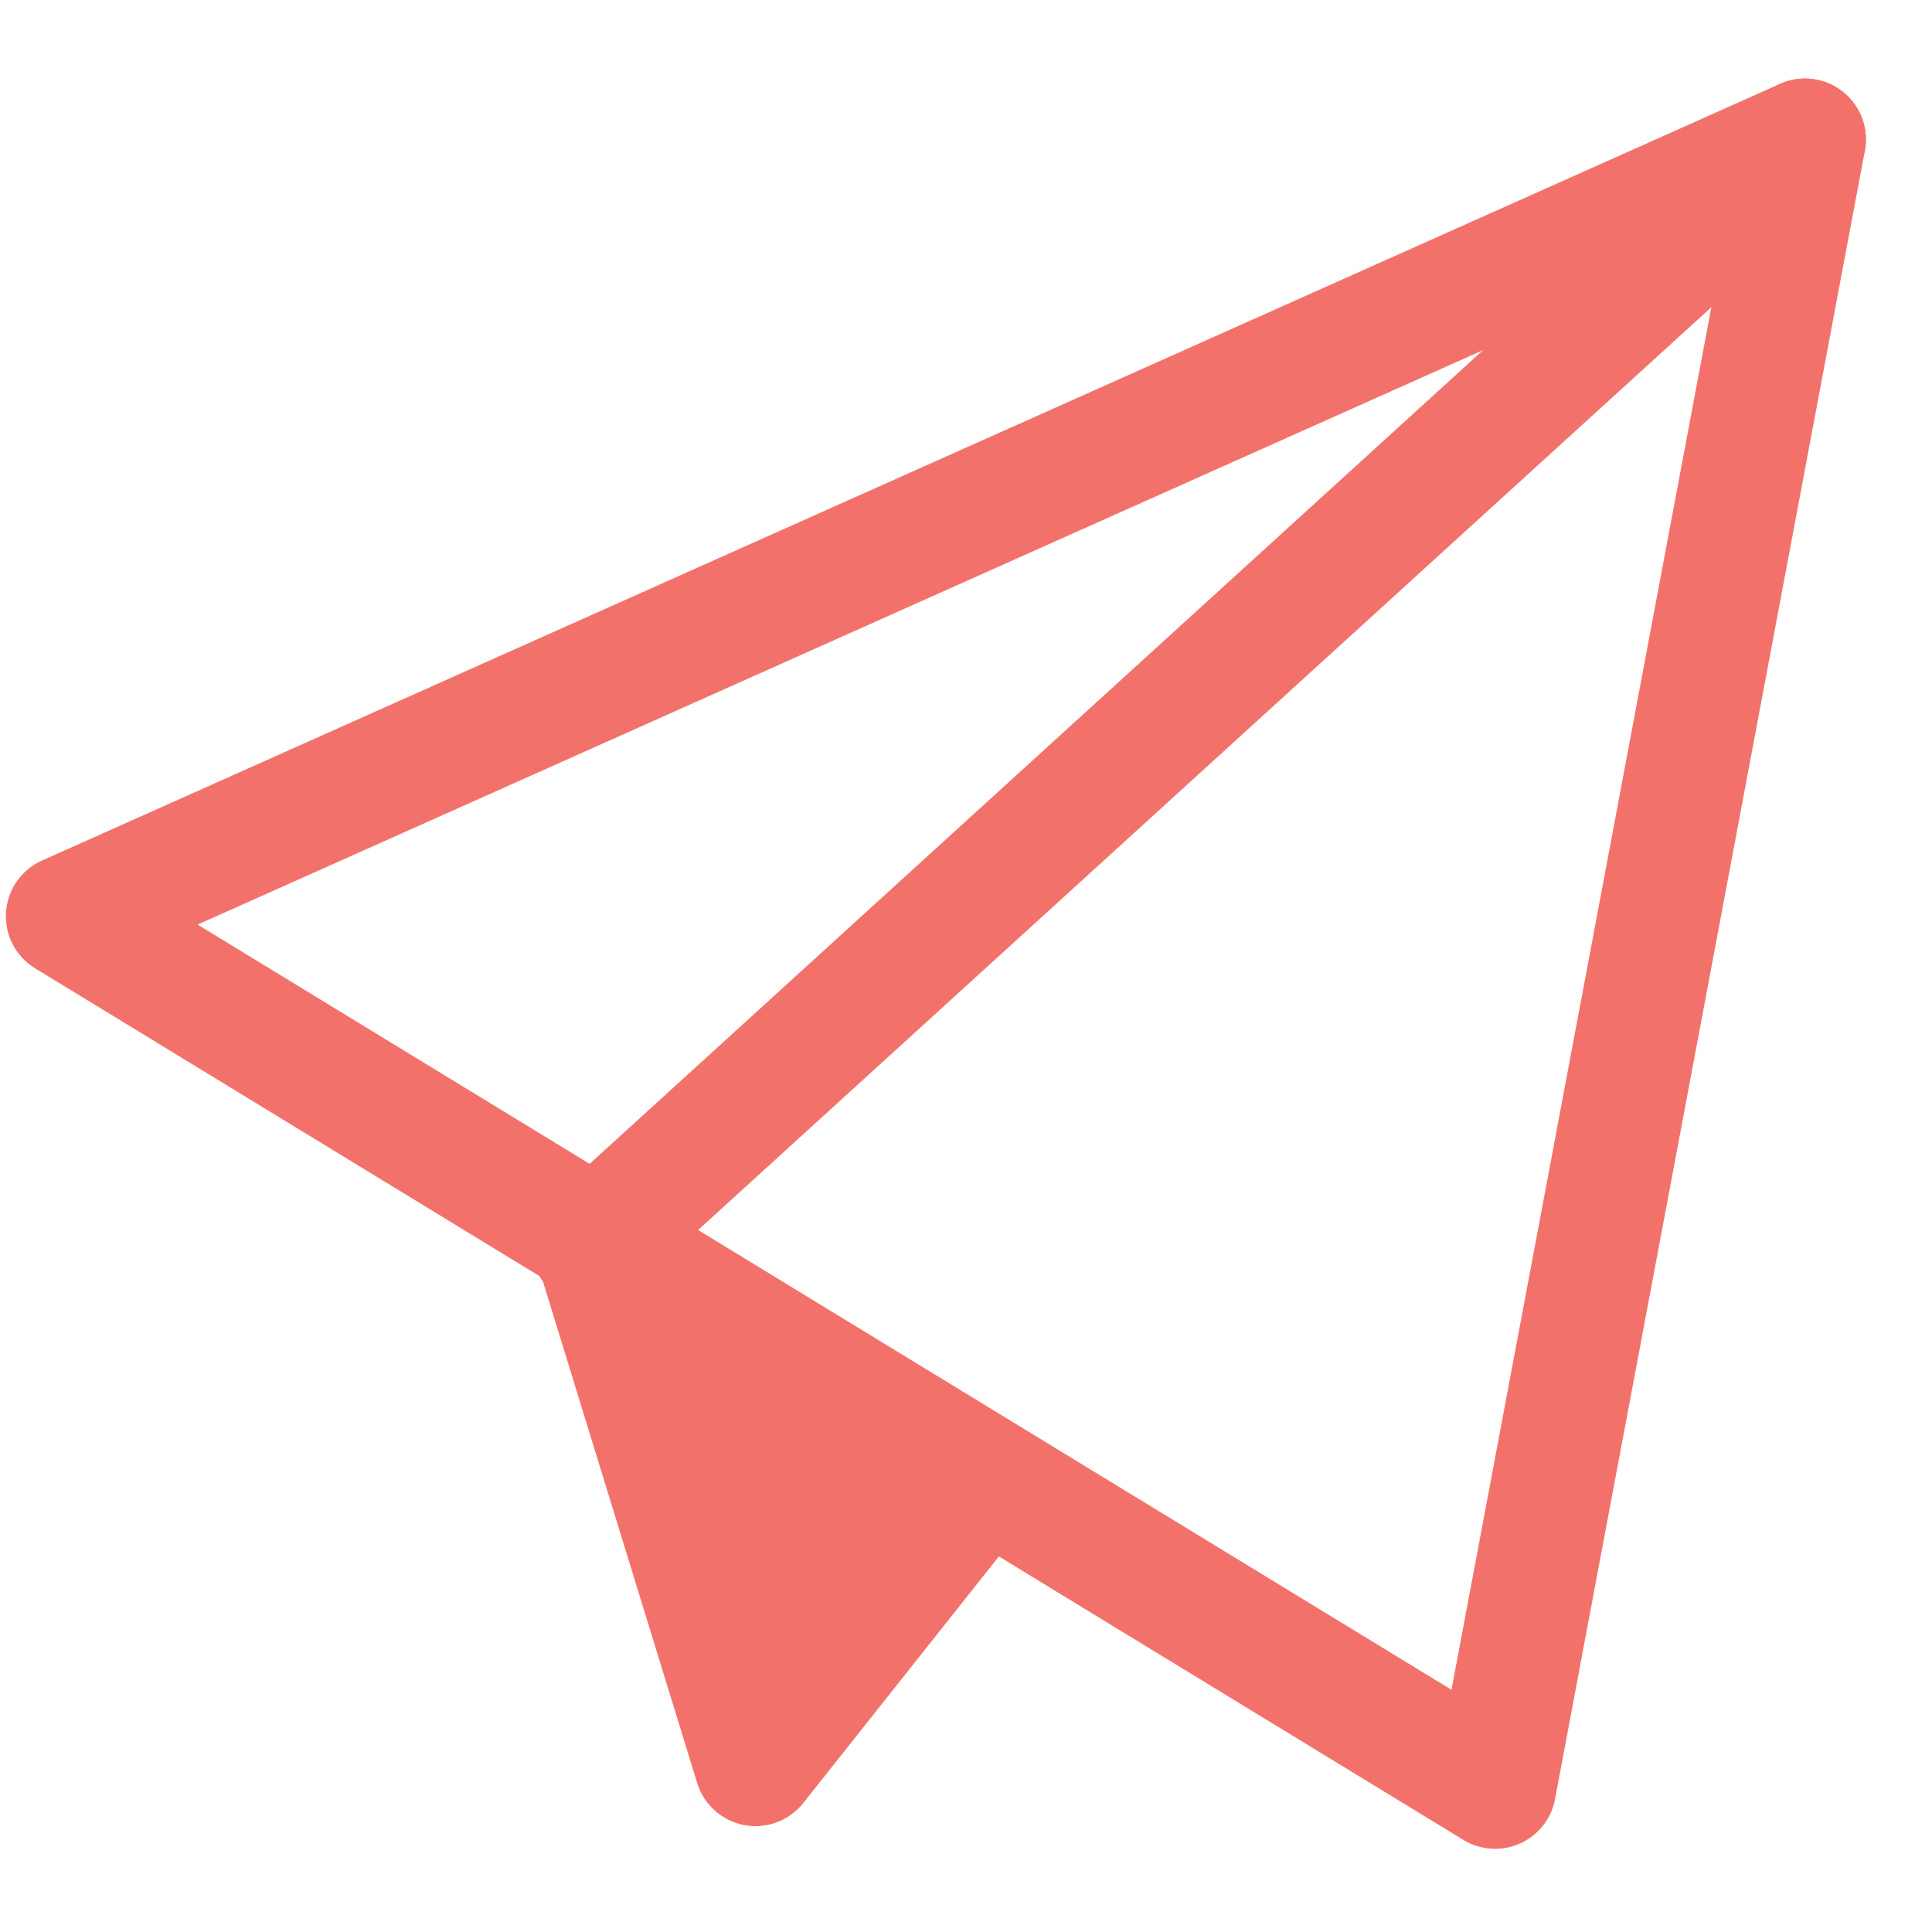
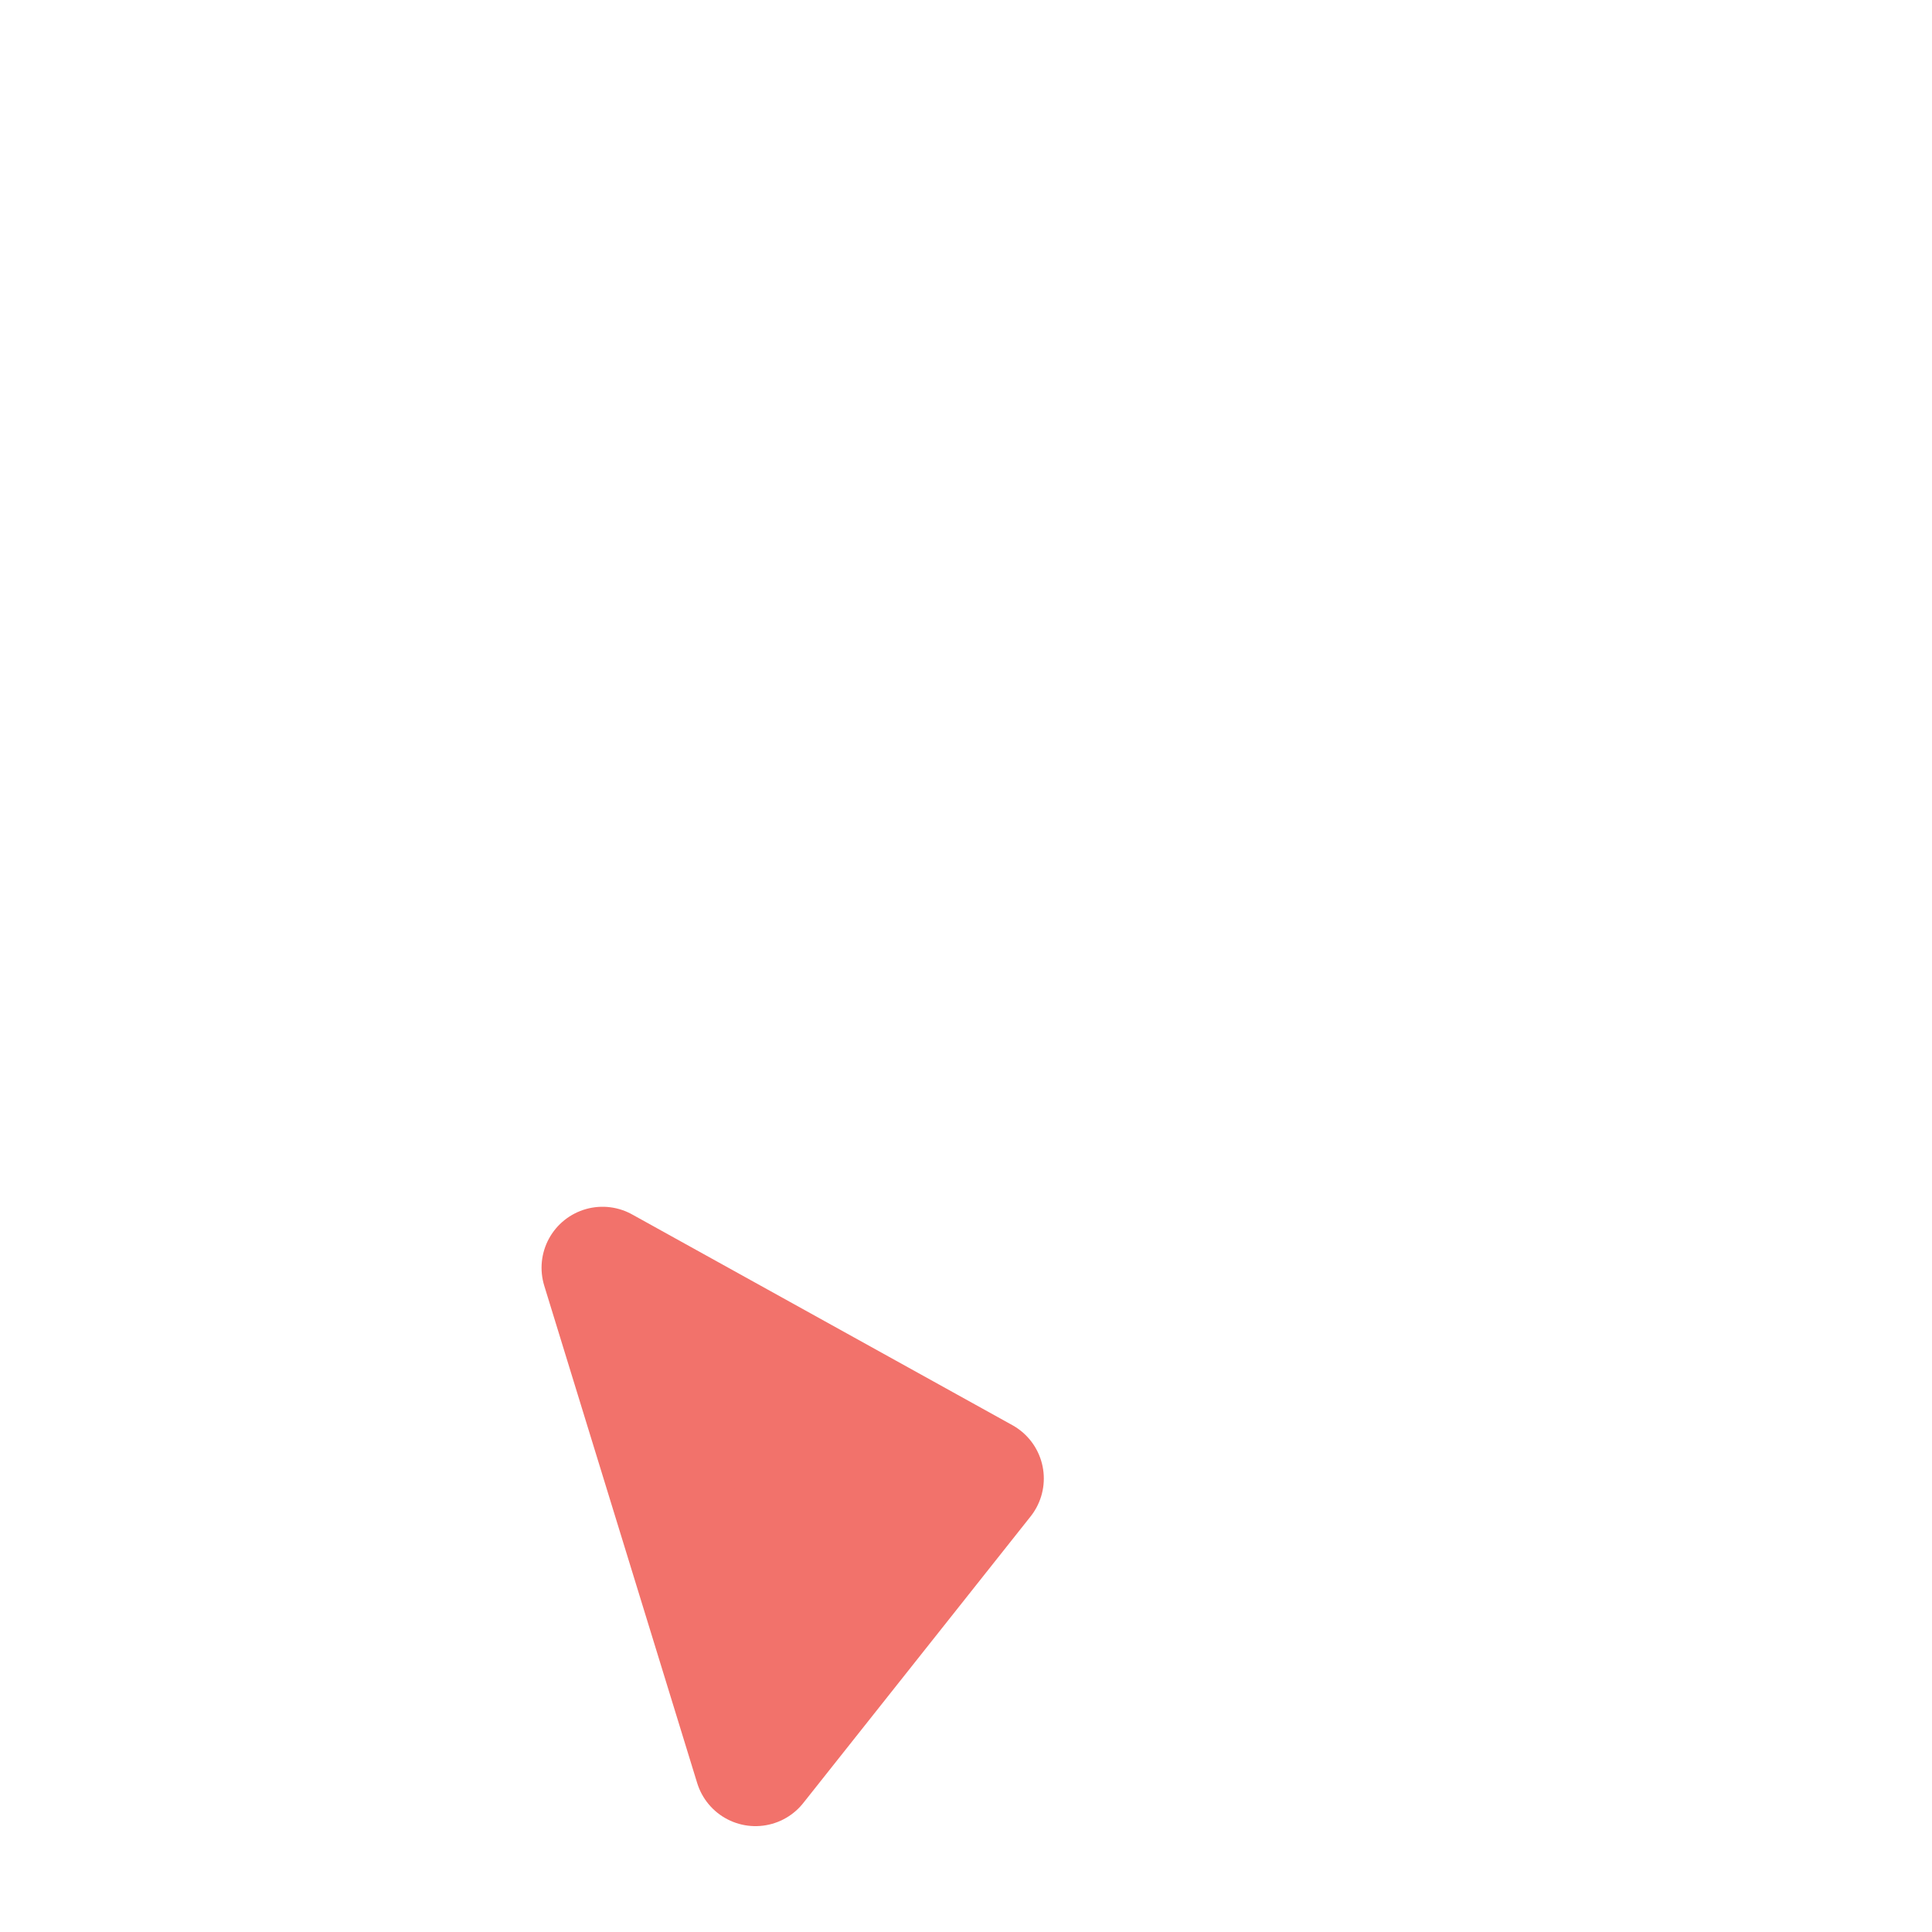
<svg xmlns="http://www.w3.org/2000/svg" version="1.1" id="Layer_1" x="0px" y="0px" viewBox="0 0 792 792" style="enable-background:new 0 0 792 792;" xml:space="preserve">
  <style type="text/css">
	.st0{fill:none;stroke:#F2726B;stroke-width:50;stroke-linecap:round;stroke-linejoin:round;stroke-miterlimit:10;}
	.st1{fill:#F2726B;stroke:#F2726B;stroke-width:50;stroke-linecap:round;stroke-linejoin:round;stroke-miterlimit:10;}
</style>
  <title>paper-plane</title>
-   <polygon class="st0" points="27.4,375.6 612.9,732.9 739.9,57.2 " />
-   <line class="st0" x1="739.9" y1="57.2" x2="242.5" y2="510.2" />
  <polygon class="st1" points="247,519.7 309.7,723.6 402.9,606.1 " />
</svg>